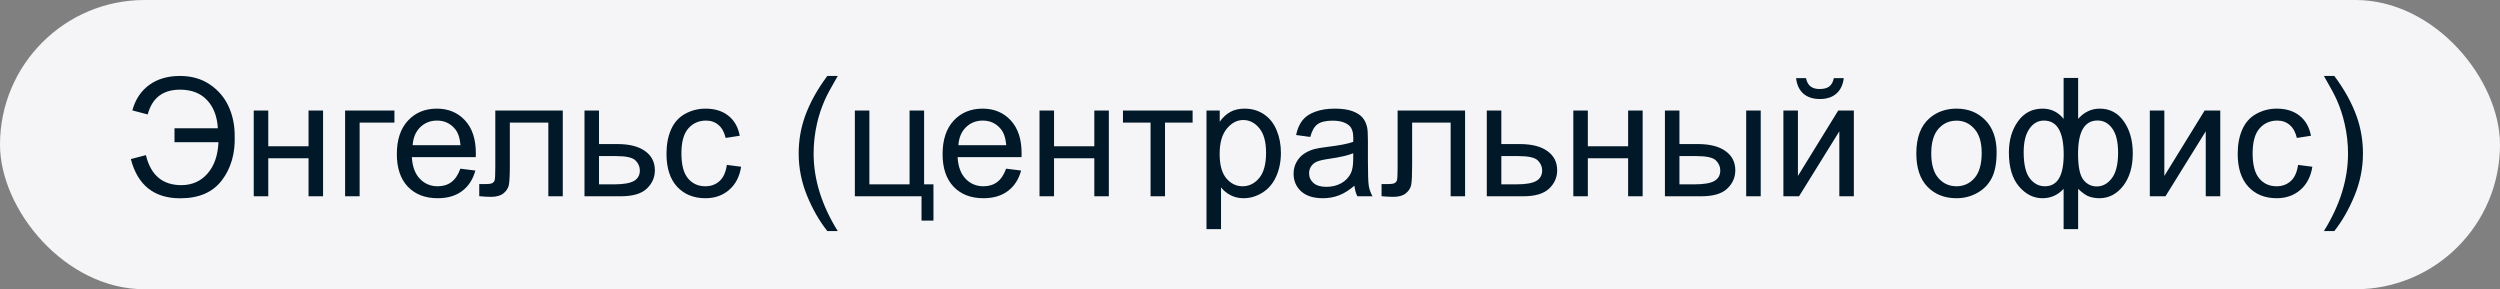
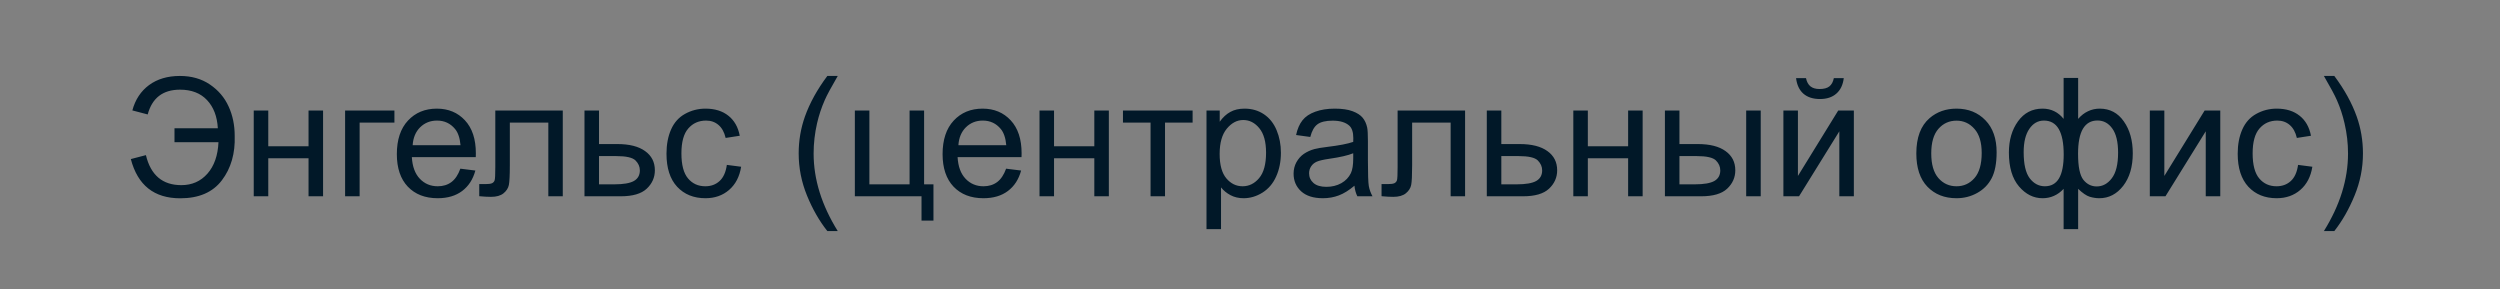
<svg xmlns="http://www.w3.org/2000/svg" width="242" height="28" viewBox="0 0 242 28" fill="none">
  <rect x="0" y="0" width="242" height="28" fill="#808080" stroke="none" />
-   <rect width="242" height="28" rx="14" fill="#F5F5F7" />
  <path d="M16.891 12.414H21.086C21.023 11.268 20.674 10.359 20.039 9.688C19.409 9.016 18.537 8.68 17.422 8.68C15.771 8.68 14.729 9.479 14.297 11.078L12.812 10.688C13.094 9.641 13.633 8.823 14.43 8.234C15.232 7.646 16.227 7.352 17.414 7.352C18.539 7.352 19.508 7.628 20.32 8.18C21.133 8.732 21.734 9.438 22.125 10.297C22.521 11.156 22.719 12.107 22.719 13.148C22.776 14.852 22.362 16.287 21.477 17.453C20.596 18.615 19.253 19.195 17.445 19.195C14.919 19.195 13.325 17.93 12.664 15.398L14.125 15.016C14.588 16.953 15.732 17.922 17.555 17.922C18.581 17.922 19.422 17.552 20.078 16.812C20.734 16.068 21.091 15.052 21.148 13.766H16.891V12.414ZM24.562 10.703H25.969V14.156H29.867V10.703H31.273V19H29.867V15.32H25.969V19H24.562V10.703ZM33.406 10.703H38.18V11.867H34.812V19H33.406V10.703ZM44.562 16.328L46.016 16.508C45.786 17.357 45.362 18.016 44.742 18.484C44.122 18.953 43.331 19.188 42.367 19.188C41.154 19.188 40.19 18.815 39.477 18.07C38.768 17.32 38.414 16.271 38.414 14.922C38.414 13.526 38.773 12.443 39.492 11.672C40.211 10.901 41.143 10.516 42.289 10.516C43.398 10.516 44.305 10.893 45.008 11.648C45.711 12.404 46.062 13.466 46.062 14.836C46.062 14.919 46.06 15.044 46.055 15.211H39.867C39.919 16.122 40.177 16.82 40.641 17.305C41.104 17.789 41.682 18.031 42.375 18.031C42.891 18.031 43.331 17.896 43.695 17.625C44.06 17.354 44.349 16.922 44.562 16.328ZM39.945 14.055H44.578C44.516 13.357 44.339 12.833 44.047 12.484C43.599 11.943 43.018 11.672 42.305 11.672C41.659 11.672 41.115 11.888 40.672 12.32C40.234 12.753 39.992 13.331 39.945 14.055ZM47.945 10.703H54.477V19H53.078V11.867H49.352V16C49.352 16.963 49.32 17.599 49.258 17.906C49.195 18.213 49.023 18.482 48.742 18.711C48.461 18.94 48.055 19.055 47.523 19.055C47.195 19.055 46.818 19.034 46.391 18.992V17.82H47.008C47.3 17.82 47.508 17.792 47.633 17.734C47.758 17.672 47.841 17.576 47.883 17.445C47.925 17.315 47.945 16.891 47.945 16.172V10.703ZM56.578 10.703H57.984V13.945H59.766C60.927 13.945 61.82 14.172 62.445 14.625C63.075 15.073 63.391 15.693 63.391 16.484C63.391 17.177 63.128 17.771 62.602 18.266C62.081 18.755 61.245 19 60.094 19H56.578V10.703ZM57.984 17.844H59.461C60.352 17.844 60.987 17.734 61.367 17.516C61.747 17.297 61.938 16.956 61.938 16.492C61.938 16.133 61.797 15.812 61.516 15.531C61.234 15.25 60.612 15.109 59.648 15.109H57.984V17.844ZM70.359 15.961L71.742 16.141C71.591 17.094 71.203 17.841 70.578 18.383C69.958 18.919 69.195 19.188 68.289 19.188C67.154 19.188 66.24 18.818 65.547 18.078C64.859 17.333 64.516 16.268 64.516 14.883C64.516 13.987 64.664 13.203 64.961 12.531C65.258 11.859 65.708 11.357 66.312 11.023C66.922 10.685 67.583 10.516 68.297 10.516C69.198 10.516 69.935 10.745 70.508 11.203C71.081 11.656 71.448 12.302 71.609 13.141L70.242 13.352C70.112 12.794 69.88 12.375 69.547 12.094C69.219 11.812 68.82 11.672 68.352 11.672C67.643 11.672 67.068 11.927 66.625 12.438C66.182 12.943 65.961 13.745 65.961 14.844C65.961 15.958 66.174 16.768 66.602 17.273C67.029 17.779 67.586 18.031 68.273 18.031C68.826 18.031 69.287 17.862 69.656 17.523C70.026 17.185 70.26 16.664 70.359 15.961ZM80.086 22.367C79.31 21.388 78.654 20.242 78.117 18.93C77.581 17.617 77.312 16.258 77.312 14.852C77.312 13.612 77.513 12.425 77.914 11.289C78.383 9.971 79.107 8.659 80.086 7.352H81.094C80.463 8.435 80.047 9.208 79.844 9.672C79.526 10.391 79.276 11.141 79.094 11.922C78.87 12.896 78.758 13.875 78.758 14.859C78.758 17.365 79.537 19.867 81.094 22.367H80.086ZM82.75 10.703H84.156V17.844H88.047V10.703H89.453V17.844H90.359V21.352H89.203V19H82.75V10.703ZM97.391 16.328L98.844 16.508C98.615 17.357 98.19 18.016 97.57 18.484C96.951 18.953 96.159 19.188 95.195 19.188C93.982 19.188 93.018 18.815 92.305 18.07C91.596 17.32 91.242 16.271 91.242 14.922C91.242 13.526 91.602 12.443 92.32 11.672C93.039 10.901 93.971 10.516 95.117 10.516C96.227 10.516 97.133 10.893 97.836 11.648C98.539 12.404 98.891 13.466 98.891 14.836C98.891 14.919 98.888 15.044 98.883 15.211H92.695C92.747 16.122 93.005 16.82 93.469 17.305C93.932 17.789 94.51 18.031 95.203 18.031C95.719 18.031 96.159 17.896 96.523 17.625C96.888 17.354 97.177 16.922 97.391 16.328ZM92.773 14.055H97.406C97.344 13.357 97.167 12.833 96.875 12.484C96.427 11.943 95.846 11.672 95.133 11.672C94.487 11.672 93.943 11.888 93.5 12.32C93.062 12.753 92.82 13.331 92.773 14.055ZM100.625 10.703H102.031V14.156H105.93V10.703H107.336V19H105.93V15.32H102.031V19H100.625V10.703ZM108.703 10.703H115.445V11.867H112.773V19H111.375V11.867H108.703V10.703ZM116.789 22.18V10.703H118.07V11.781C118.372 11.359 118.714 11.044 119.094 10.836C119.474 10.622 119.935 10.516 120.477 10.516C121.185 10.516 121.81 10.698 122.352 11.062C122.893 11.427 123.302 11.943 123.578 12.609C123.854 13.271 123.992 13.997 123.992 14.789C123.992 15.638 123.839 16.404 123.531 17.086C123.229 17.763 122.786 18.284 122.203 18.648C121.625 19.008 121.016 19.188 120.375 19.188C119.906 19.188 119.484 19.088 119.109 18.891C118.74 18.693 118.435 18.443 118.195 18.141V22.18H116.789ZM118.062 14.898C118.062 15.966 118.279 16.755 118.711 17.266C119.143 17.776 119.667 18.031 120.281 18.031C120.906 18.031 121.44 17.768 121.883 17.242C122.331 16.711 122.555 15.891 122.555 14.781C122.555 13.724 122.336 12.932 121.898 12.406C121.466 11.88 120.948 11.617 120.344 11.617C119.745 11.617 119.214 11.898 118.75 12.461C118.292 13.018 118.062 13.831 118.062 14.898ZM131.109 17.977C130.589 18.419 130.086 18.732 129.602 18.914C129.122 19.096 128.607 19.188 128.055 19.188C127.143 19.188 126.443 18.966 125.953 18.523C125.464 18.076 125.219 17.505 125.219 16.812C125.219 16.406 125.31 16.037 125.492 15.703C125.68 15.365 125.922 15.094 126.219 14.891C126.521 14.688 126.859 14.534 127.234 14.43C127.51 14.357 127.927 14.287 128.484 14.219C129.62 14.083 130.456 13.922 130.992 13.734C130.997 13.542 131 13.419 131 13.367C131 12.794 130.867 12.391 130.602 12.156C130.242 11.838 129.708 11.68 129 11.68C128.339 11.68 127.849 11.797 127.531 12.031C127.219 12.26 126.987 12.669 126.836 13.258L125.461 13.07C125.586 12.482 125.792 12.008 126.078 11.648C126.365 11.284 126.779 11.005 127.32 10.812C127.862 10.615 128.49 10.516 129.203 10.516C129.911 10.516 130.487 10.599 130.93 10.766C131.372 10.932 131.698 11.143 131.906 11.398C132.115 11.648 132.26 11.966 132.344 12.352C132.391 12.591 132.414 13.023 132.414 13.648V15.523C132.414 16.831 132.443 17.659 132.5 18.008C132.562 18.352 132.682 18.682 132.859 19H131.391C131.245 18.708 131.151 18.367 131.109 17.977ZM130.992 14.836C130.482 15.044 129.716 15.221 128.695 15.367C128.117 15.45 127.708 15.544 127.469 15.648C127.229 15.753 127.044 15.906 126.914 16.109C126.784 16.307 126.719 16.529 126.719 16.773C126.719 17.148 126.859 17.461 127.141 17.711C127.427 17.961 127.844 18.086 128.391 18.086C128.932 18.086 129.414 17.969 129.836 17.734C130.258 17.495 130.568 17.169 130.766 16.758C130.917 16.44 130.992 15.971 130.992 15.352V14.836ZM135.289 10.703H141.82V19H140.422V11.867H136.695V16C136.695 16.963 136.664 17.599 136.602 17.906C136.539 18.213 136.367 18.482 136.086 18.711C135.805 18.94 135.398 19.055 134.867 19.055C134.539 19.055 134.161 19.034 133.734 18.992V17.82H134.352C134.643 17.82 134.852 17.792 134.977 17.734C135.102 17.672 135.185 17.576 135.227 17.445C135.268 17.315 135.289 16.891 135.289 16.172V10.703ZM143.922 10.703H145.328V13.945H147.109C148.271 13.945 149.164 14.172 149.789 14.625C150.419 15.073 150.734 15.693 150.734 16.484C150.734 17.177 150.471 17.771 149.945 18.266C149.424 18.755 148.589 19 147.438 19H143.922V10.703ZM145.328 17.844H146.805C147.695 17.844 148.331 17.734 148.711 17.516C149.091 17.297 149.281 16.956 149.281 16.492C149.281 16.133 149.141 15.812 148.859 15.531C148.578 15.25 147.956 15.109 146.992 15.109H145.328V17.844ZM152.297 10.703H153.703V14.156H157.602V10.703H159.008V19H157.602V15.32H153.703V19H152.297V10.703ZM169.031 10.703H170.438V19H169.031V10.703ZM161.164 10.703H162.57V13.945H164.352C165.513 13.945 166.406 14.172 167.031 14.625C167.661 15.073 167.977 15.693 167.977 16.484C167.977 17.177 167.714 17.771 167.188 18.266C166.667 18.755 165.831 19 164.68 19H161.164V10.703ZM162.57 17.844H164.047C164.938 17.844 165.573 17.734 165.953 17.516C166.333 17.297 166.523 16.956 166.523 16.492C166.523 16.133 166.383 15.812 166.102 15.531C165.82 15.25 165.198 15.109 164.234 15.109H162.57V17.844ZM172.633 10.703H174.039V17.031L177.938 10.703H179.453V19H178.047V12.711L174.148 19H172.633V10.703ZM177.516 7.562H178.477C178.398 8.214 178.159 8.714 177.758 9.062C177.362 9.411 176.833 9.586 176.172 9.586C175.505 9.586 174.971 9.414 174.57 9.07C174.174 8.721 173.938 8.219 173.859 7.562H174.82C174.893 7.917 175.036 8.182 175.25 8.359C175.469 8.531 175.76 8.617 176.125 8.617C176.547 8.617 176.865 8.534 177.078 8.367C177.297 8.195 177.443 7.927 177.516 7.562ZM185.5 14.852C185.5 13.315 185.927 12.177 186.781 11.438C187.495 10.823 188.365 10.516 189.391 10.516C190.531 10.516 191.464 10.891 192.188 11.641C192.911 12.385 193.273 13.417 193.273 14.734C193.273 15.802 193.112 16.643 192.789 17.258C192.471 17.867 192.005 18.341 191.391 18.68C190.781 19.018 190.115 19.188 189.391 19.188C188.229 19.188 187.289 18.815 186.57 18.07C185.857 17.326 185.5 16.253 185.5 14.852ZM186.945 14.852C186.945 15.914 187.177 16.711 187.641 17.242C188.104 17.768 188.688 18.031 189.391 18.031C190.089 18.031 190.669 17.766 191.133 17.234C191.596 16.703 191.828 15.893 191.828 14.805C191.828 13.779 191.594 13.003 191.125 12.477C190.661 11.945 190.083 11.68 189.391 11.68C188.688 11.68 188.104 11.943 187.641 12.469C187.177 12.995 186.945 13.789 186.945 14.852ZM199.758 7.547H201.164V11.508C201.456 11.175 201.776 10.927 202.125 10.766C202.474 10.599 202.849 10.516 203.25 10.516C204.234 10.516 205.013 10.927 205.586 11.75C206.164 12.568 206.453 13.599 206.453 14.844C206.453 16.141 206.143 17.19 205.523 17.992C204.904 18.789 204.133 19.188 203.211 19.188C202.909 19.188 202.602 19.141 202.289 19.047C201.977 18.953 201.602 18.698 201.164 18.281V22.18H199.758V18.281C199.477 18.583 199.164 18.81 198.82 18.961C198.482 19.112 198.115 19.188 197.719 19.188C196.849 19.188 196.089 18.807 195.438 18.047C194.786 17.281 194.461 16.188 194.461 14.766C194.461 13.562 194.755 12.555 195.344 11.742C195.932 10.925 196.724 10.516 197.719 10.516C198.135 10.516 198.513 10.599 198.852 10.766C199.19 10.927 199.492 11.175 199.758 11.508V7.547ZM201.156 14.883C201.156 16.133 201.328 16.974 201.672 17.406C202.016 17.833 202.445 18.047 202.961 18.047C203.534 18.047 204.021 17.784 204.422 17.258C204.828 16.727 205.031 15.904 205.031 14.789C205.031 13.737 204.844 12.953 204.469 12.438C204.099 11.922 203.622 11.664 203.039 11.664C202.414 11.664 201.943 11.932 201.625 12.469C201.312 13.005 201.156 13.81 201.156 14.883ZM195.891 14.727C195.891 15.898 196.086 16.742 196.477 17.258C196.872 17.773 197.362 18.031 197.945 18.031C198.555 18.031 199.01 17.776 199.312 17.266C199.615 16.75 199.766 15.979 199.766 14.953C199.766 13.859 199.607 13.039 199.289 12.492C198.971 11.945 198.492 11.672 197.852 11.672C197.273 11.672 196.802 11.94 196.438 12.477C196.073 13.008 195.891 13.758 195.891 14.727ZM208.102 10.703H209.508V17.031L213.406 10.703H214.922V19H213.516V12.711L209.617 19H208.102V10.703ZM222.453 15.961L223.836 16.141C223.685 17.094 223.297 17.841 222.672 18.383C222.052 18.919 221.289 19.188 220.383 19.188C219.247 19.188 218.333 18.818 217.641 18.078C216.953 17.333 216.609 16.268 216.609 14.883C216.609 13.987 216.758 13.203 217.055 12.531C217.352 11.859 217.802 11.357 218.406 11.023C219.016 10.685 219.677 10.516 220.391 10.516C221.292 10.516 222.029 10.745 222.602 11.203C223.174 11.656 223.542 12.302 223.703 13.141L222.336 13.352C222.206 12.794 221.974 12.375 221.641 12.094C221.312 11.812 220.914 11.672 220.445 11.672C219.737 11.672 219.161 11.927 218.719 12.438C218.276 12.943 218.055 13.745 218.055 14.844C218.055 15.958 218.268 16.768 218.695 17.273C219.122 17.779 219.68 18.031 220.367 18.031C220.919 18.031 221.38 17.862 221.75 17.523C222.12 17.185 222.354 16.664 222.453 15.961ZM225.961 22.367H224.953C226.51 19.867 227.289 17.365 227.289 14.859C227.289 13.88 227.177 12.909 226.953 11.945C226.776 11.164 226.529 10.414 226.211 9.695C226.008 9.227 225.589 8.445 224.953 7.352H225.961C226.94 8.659 227.664 9.971 228.133 11.289C228.534 12.425 228.734 13.612 228.734 14.852C228.734 16.258 228.464 17.617 227.922 18.93C227.385 20.242 226.732 21.388 225.961 22.367Z" fill="#011828" />
</svg>